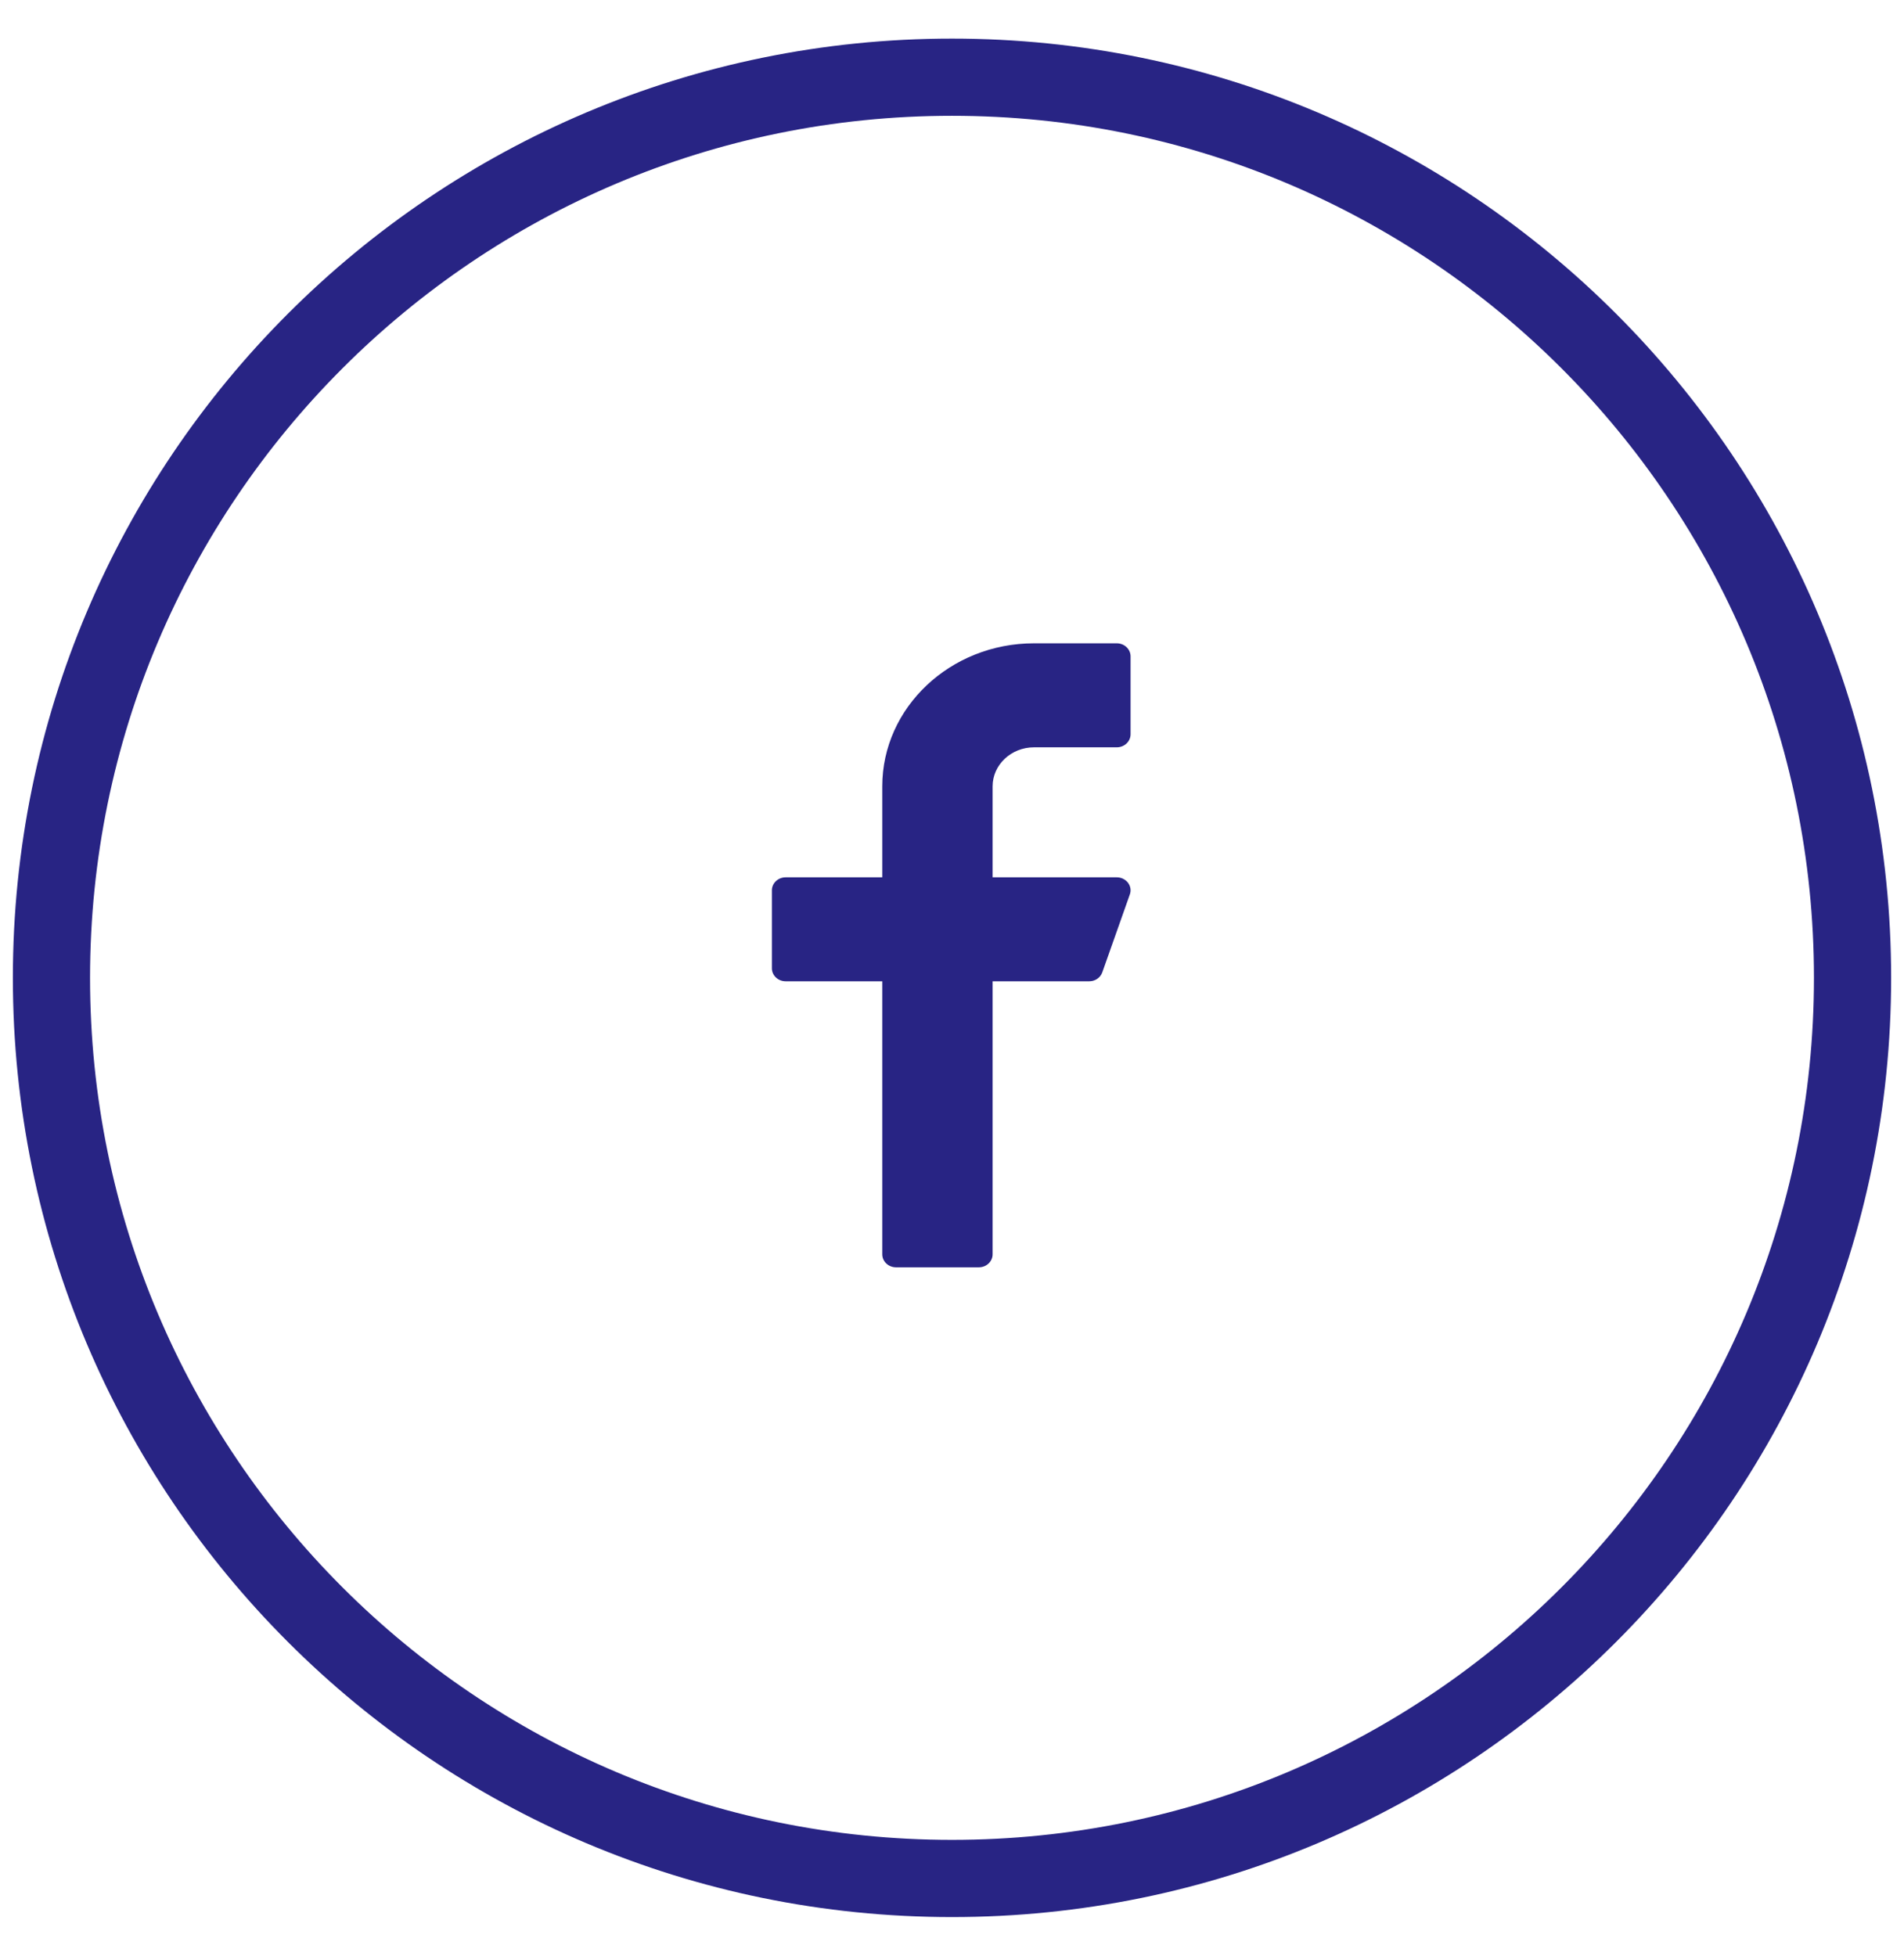
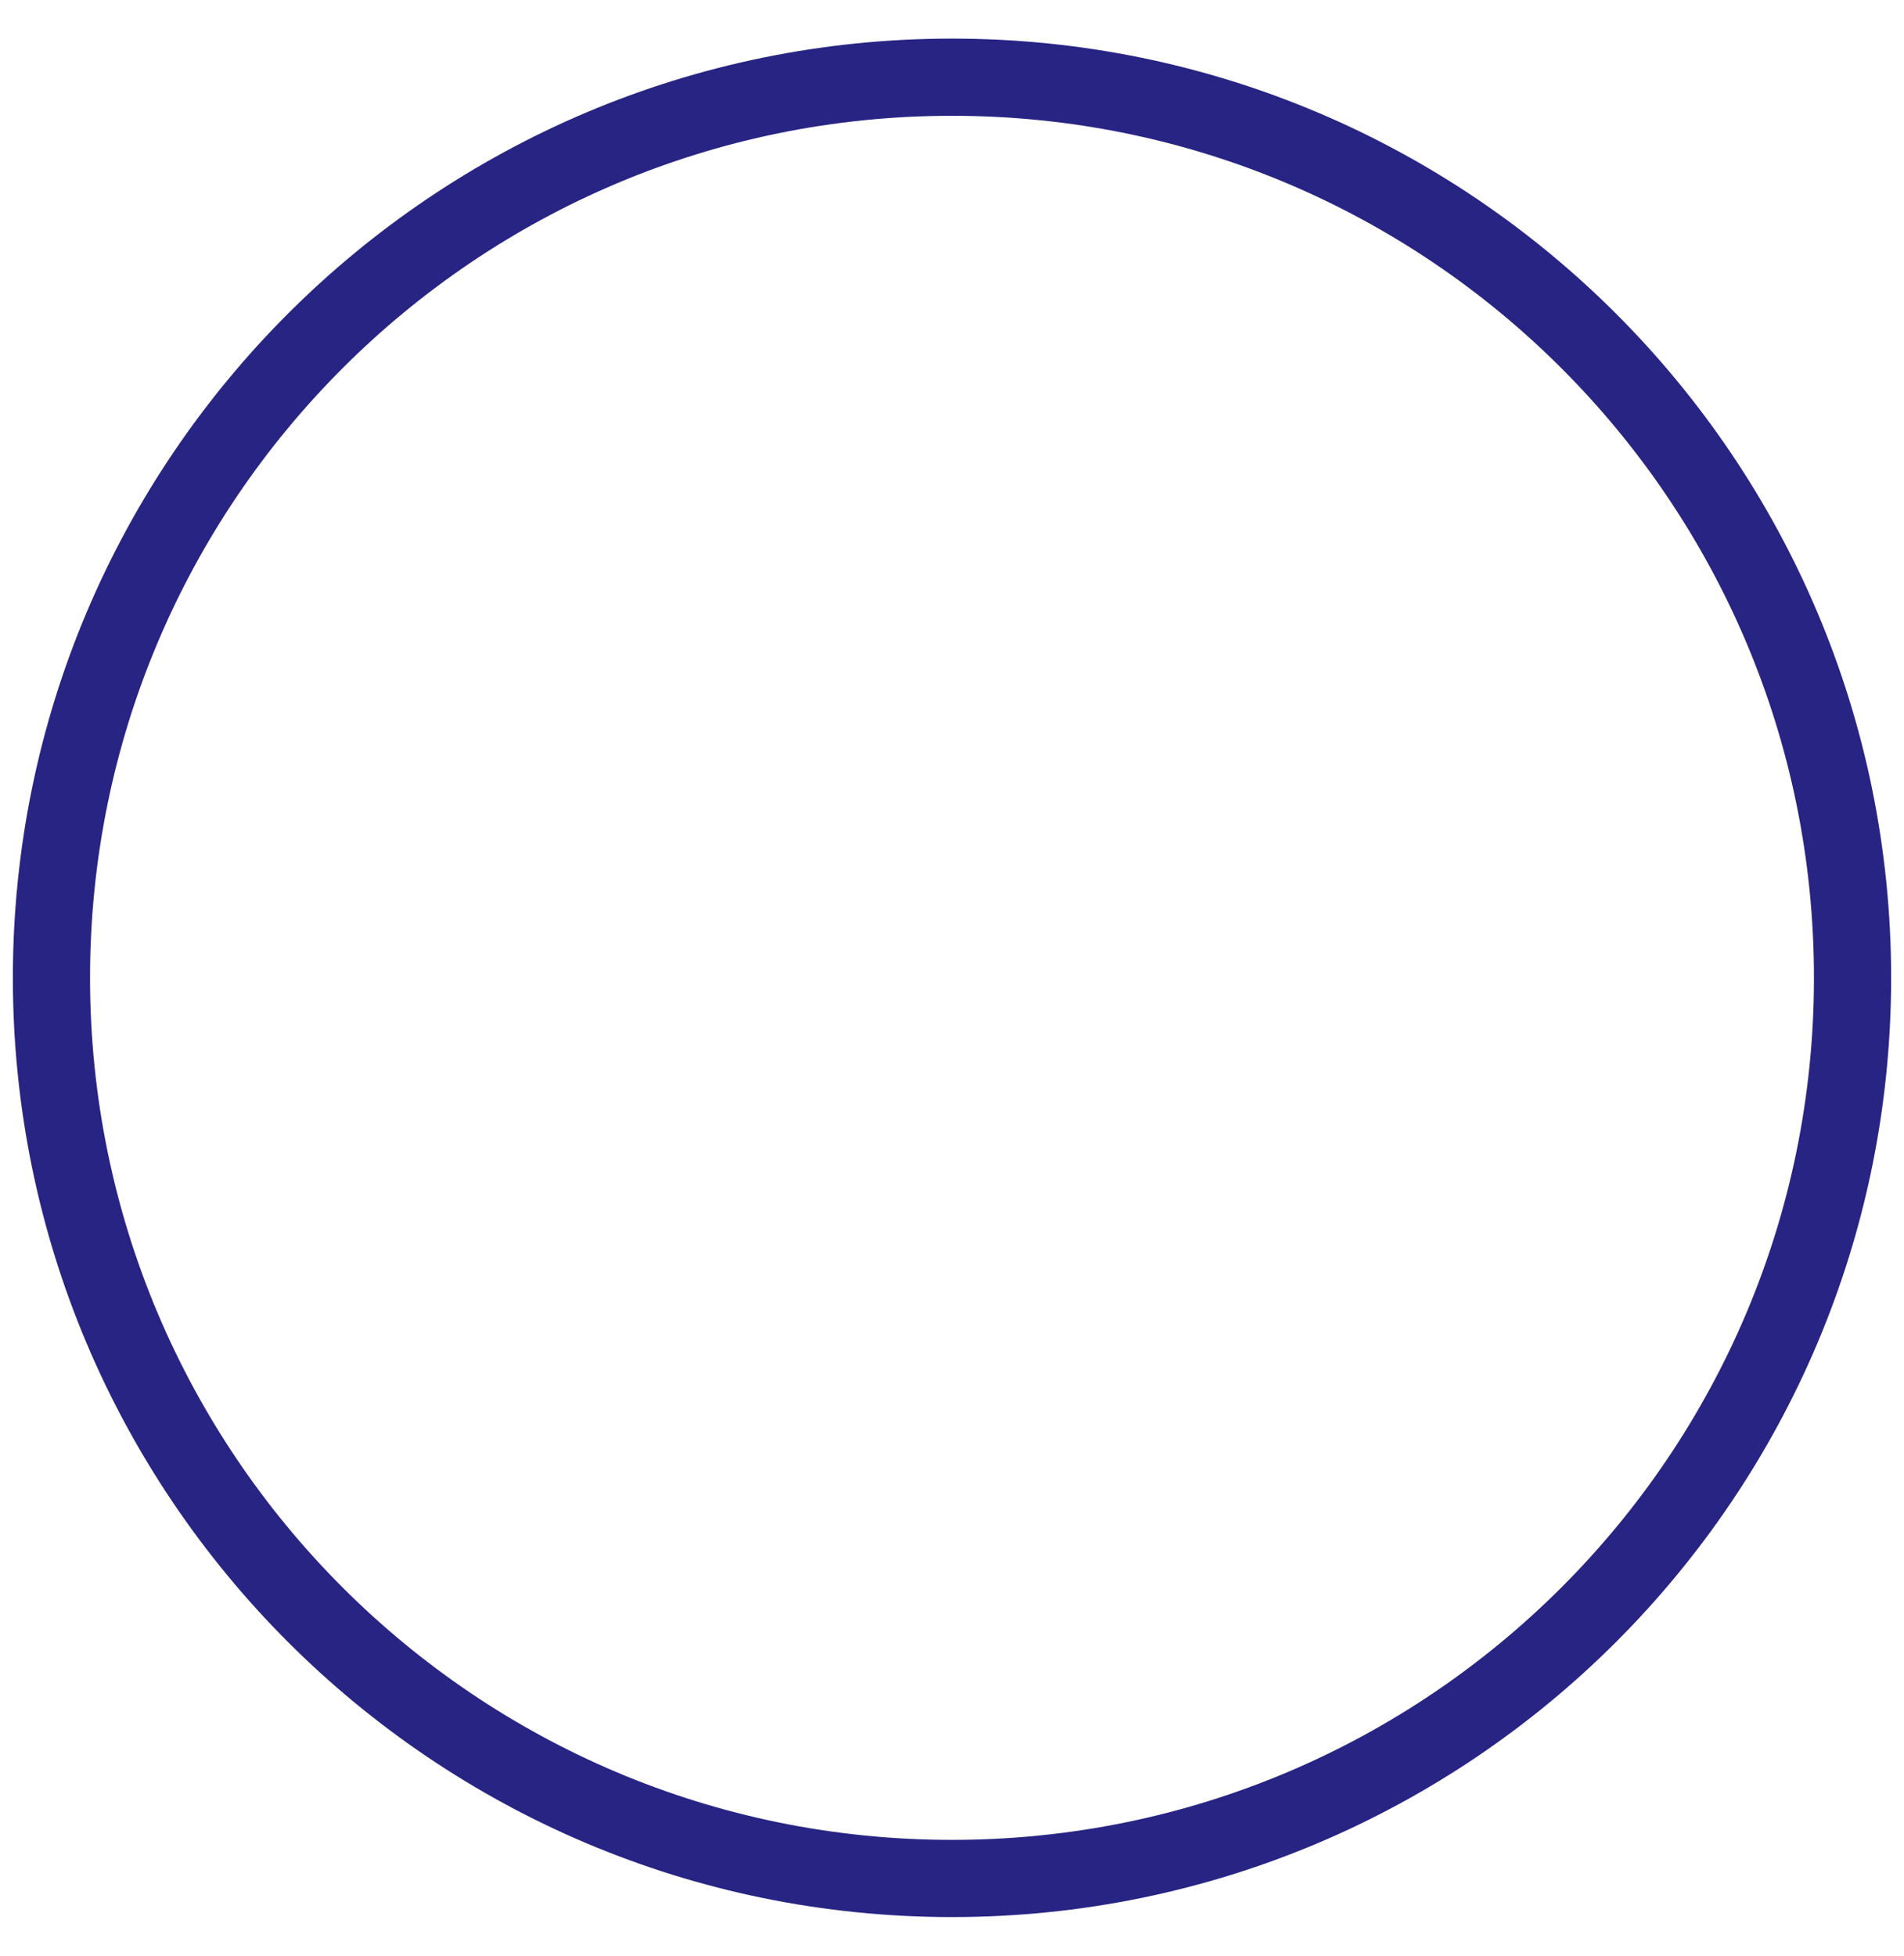
<svg xmlns="http://www.w3.org/2000/svg" width="37" height="38" viewBox="0 0 37 38" fill="none">
  <path fill-rule="evenodd" clip-rule="evenodd" d="M18.5 36.5C28.165 36.5 36 28.665 36 19C36 9.335 28.165 1.5 18.5 1.5C8.835 1.5 1 9.335 1 19C1 28.665 8.835 36.5 18.5 36.5Z" stroke="#282484" stroke-width="1.5" />
-   <path d="M20.093 14.521H21.702C21.849 14.521 21.97 14.408 21.97 14.268V12.753C21.97 12.613 21.849 12.5 21.702 12.5H20.093C18.468 12.5 17.145 13.746 17.145 15.279V17.047H15.268C15.12 17.047 15 17.16 15 17.299V18.815C15 18.954 15.12 19.067 15.268 19.067H17.145V24.372C17.145 24.512 17.265 24.625 17.413 24.625H19.021C19.169 24.625 19.289 24.512 19.289 24.372V19.067H21.166C21.281 19.067 21.383 18.998 21.42 18.895L21.956 17.379C21.984 17.302 21.97 17.218 21.919 17.151C21.868 17.086 21.788 17.047 21.702 17.047H19.289V15.279C19.289 14.861 19.65 14.521 20.093 14.521Z" fill="#282484" />
</svg>